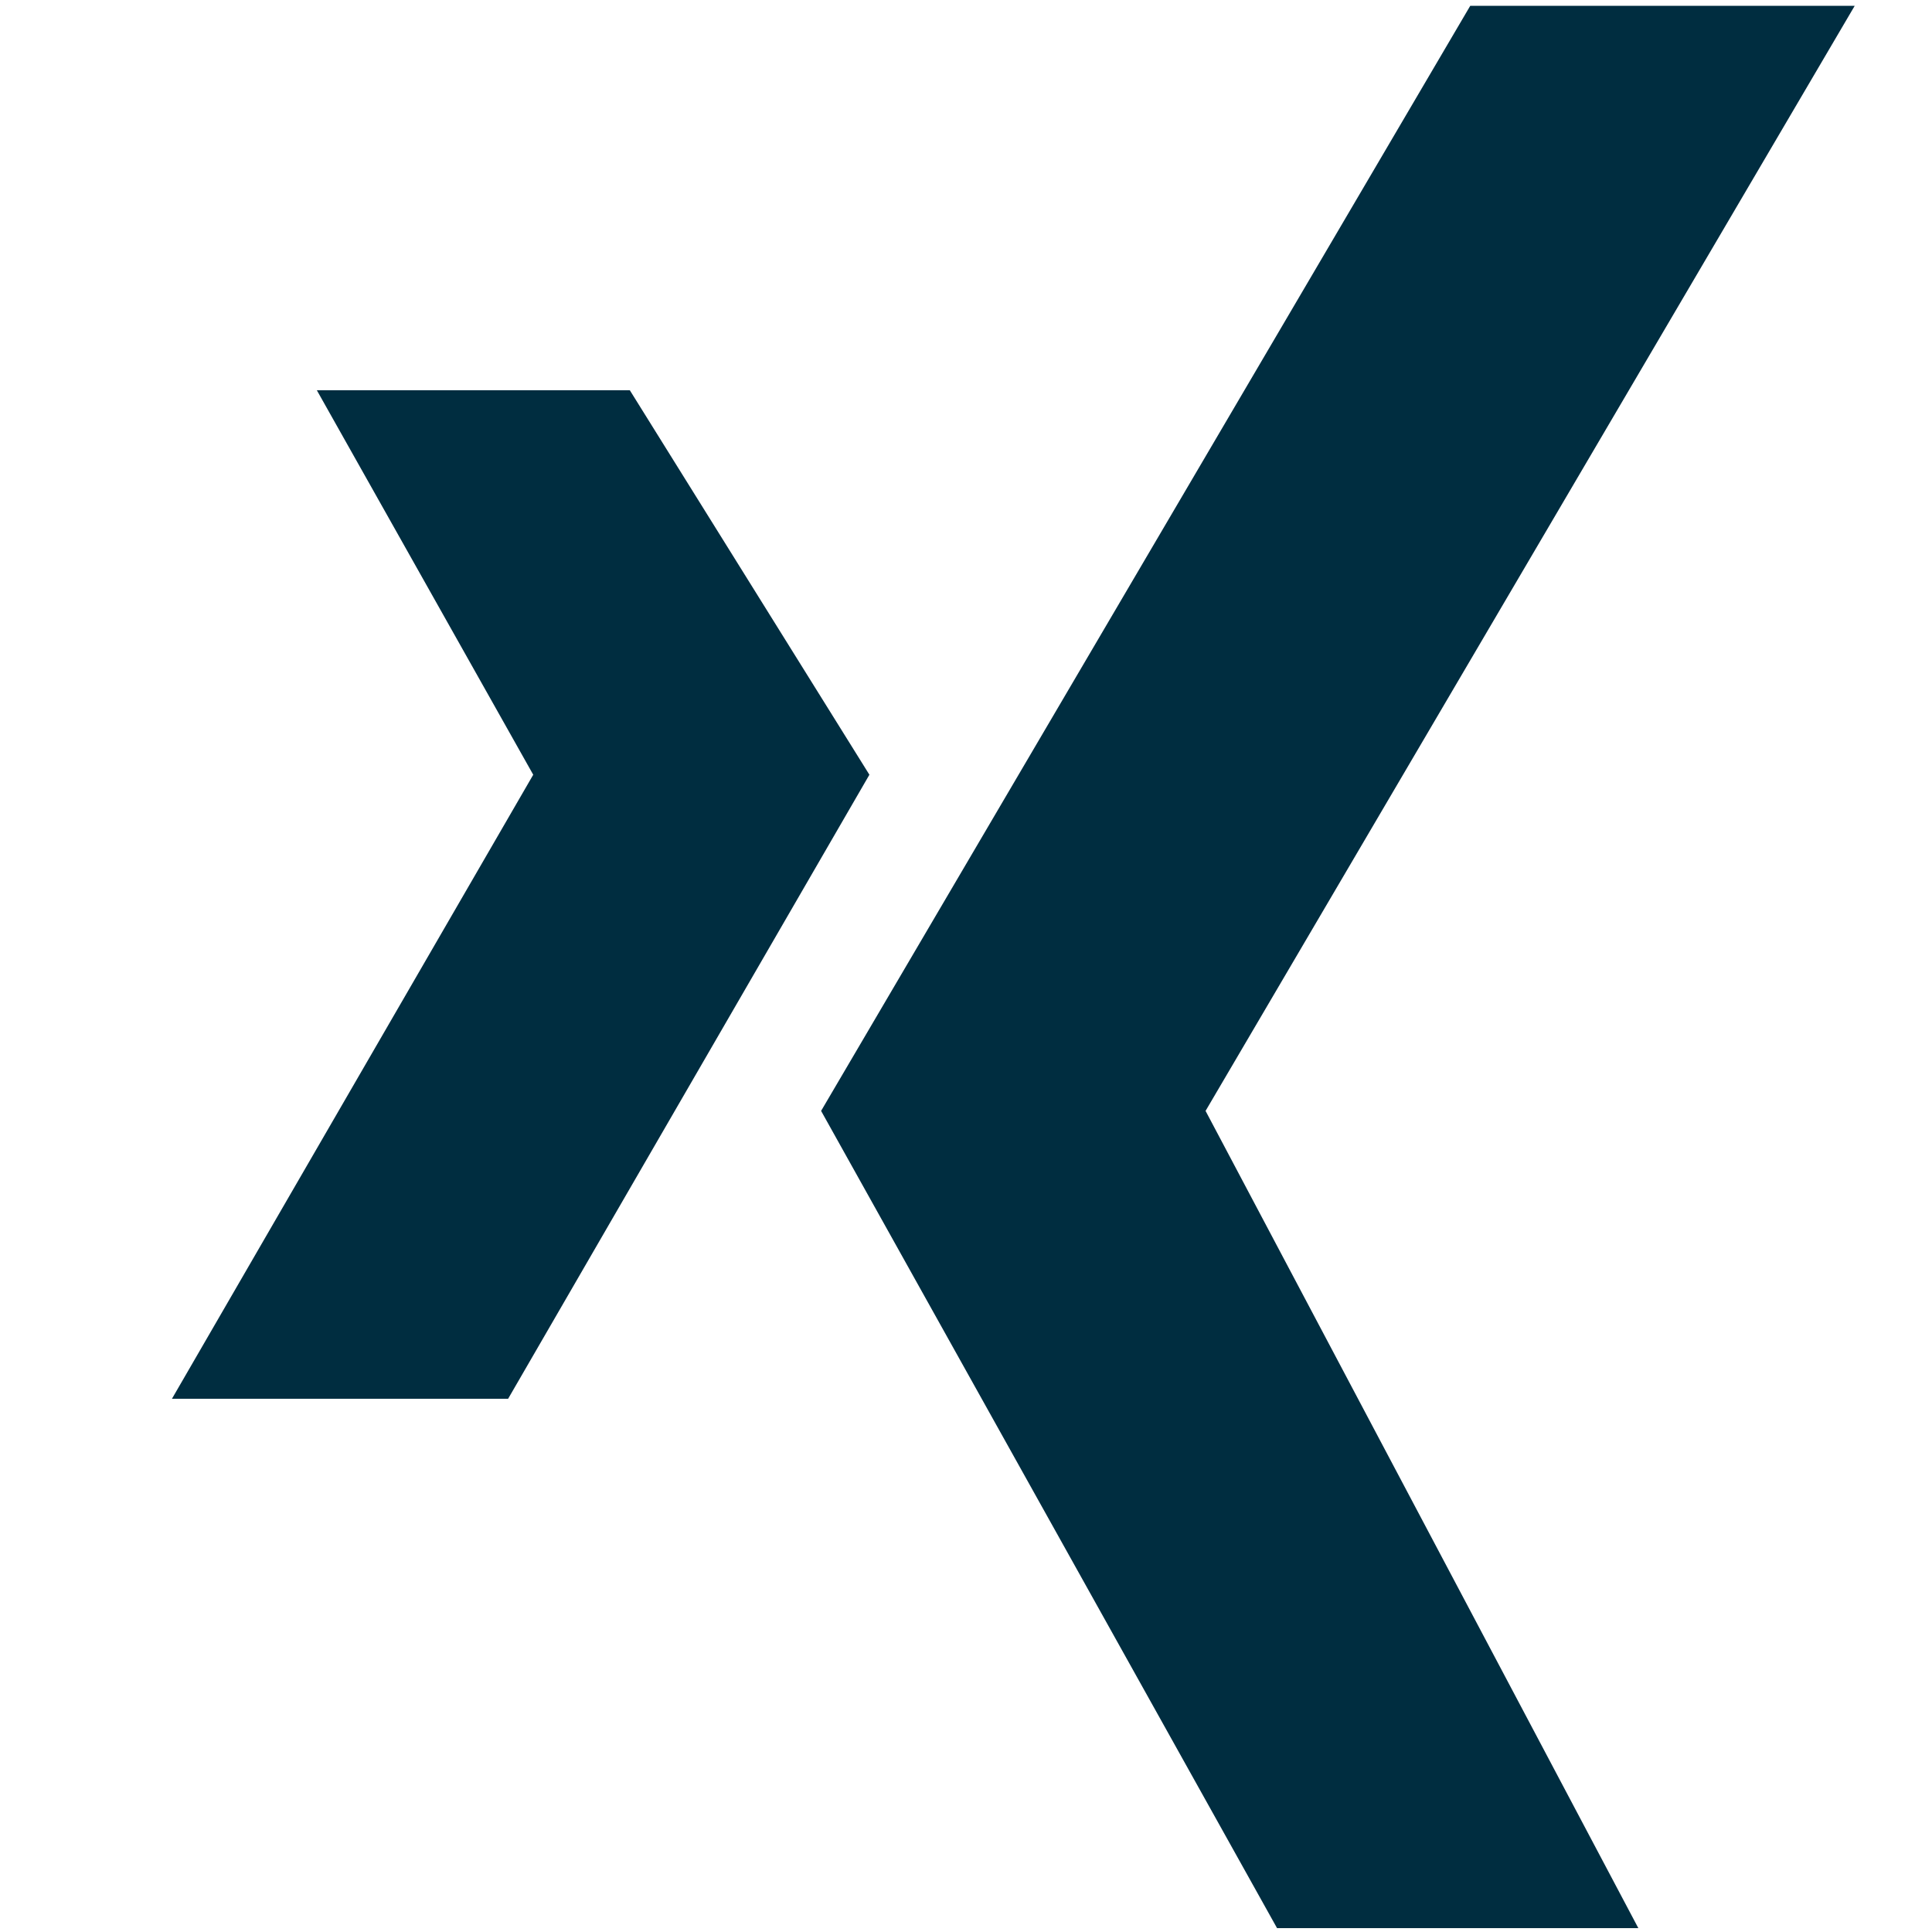
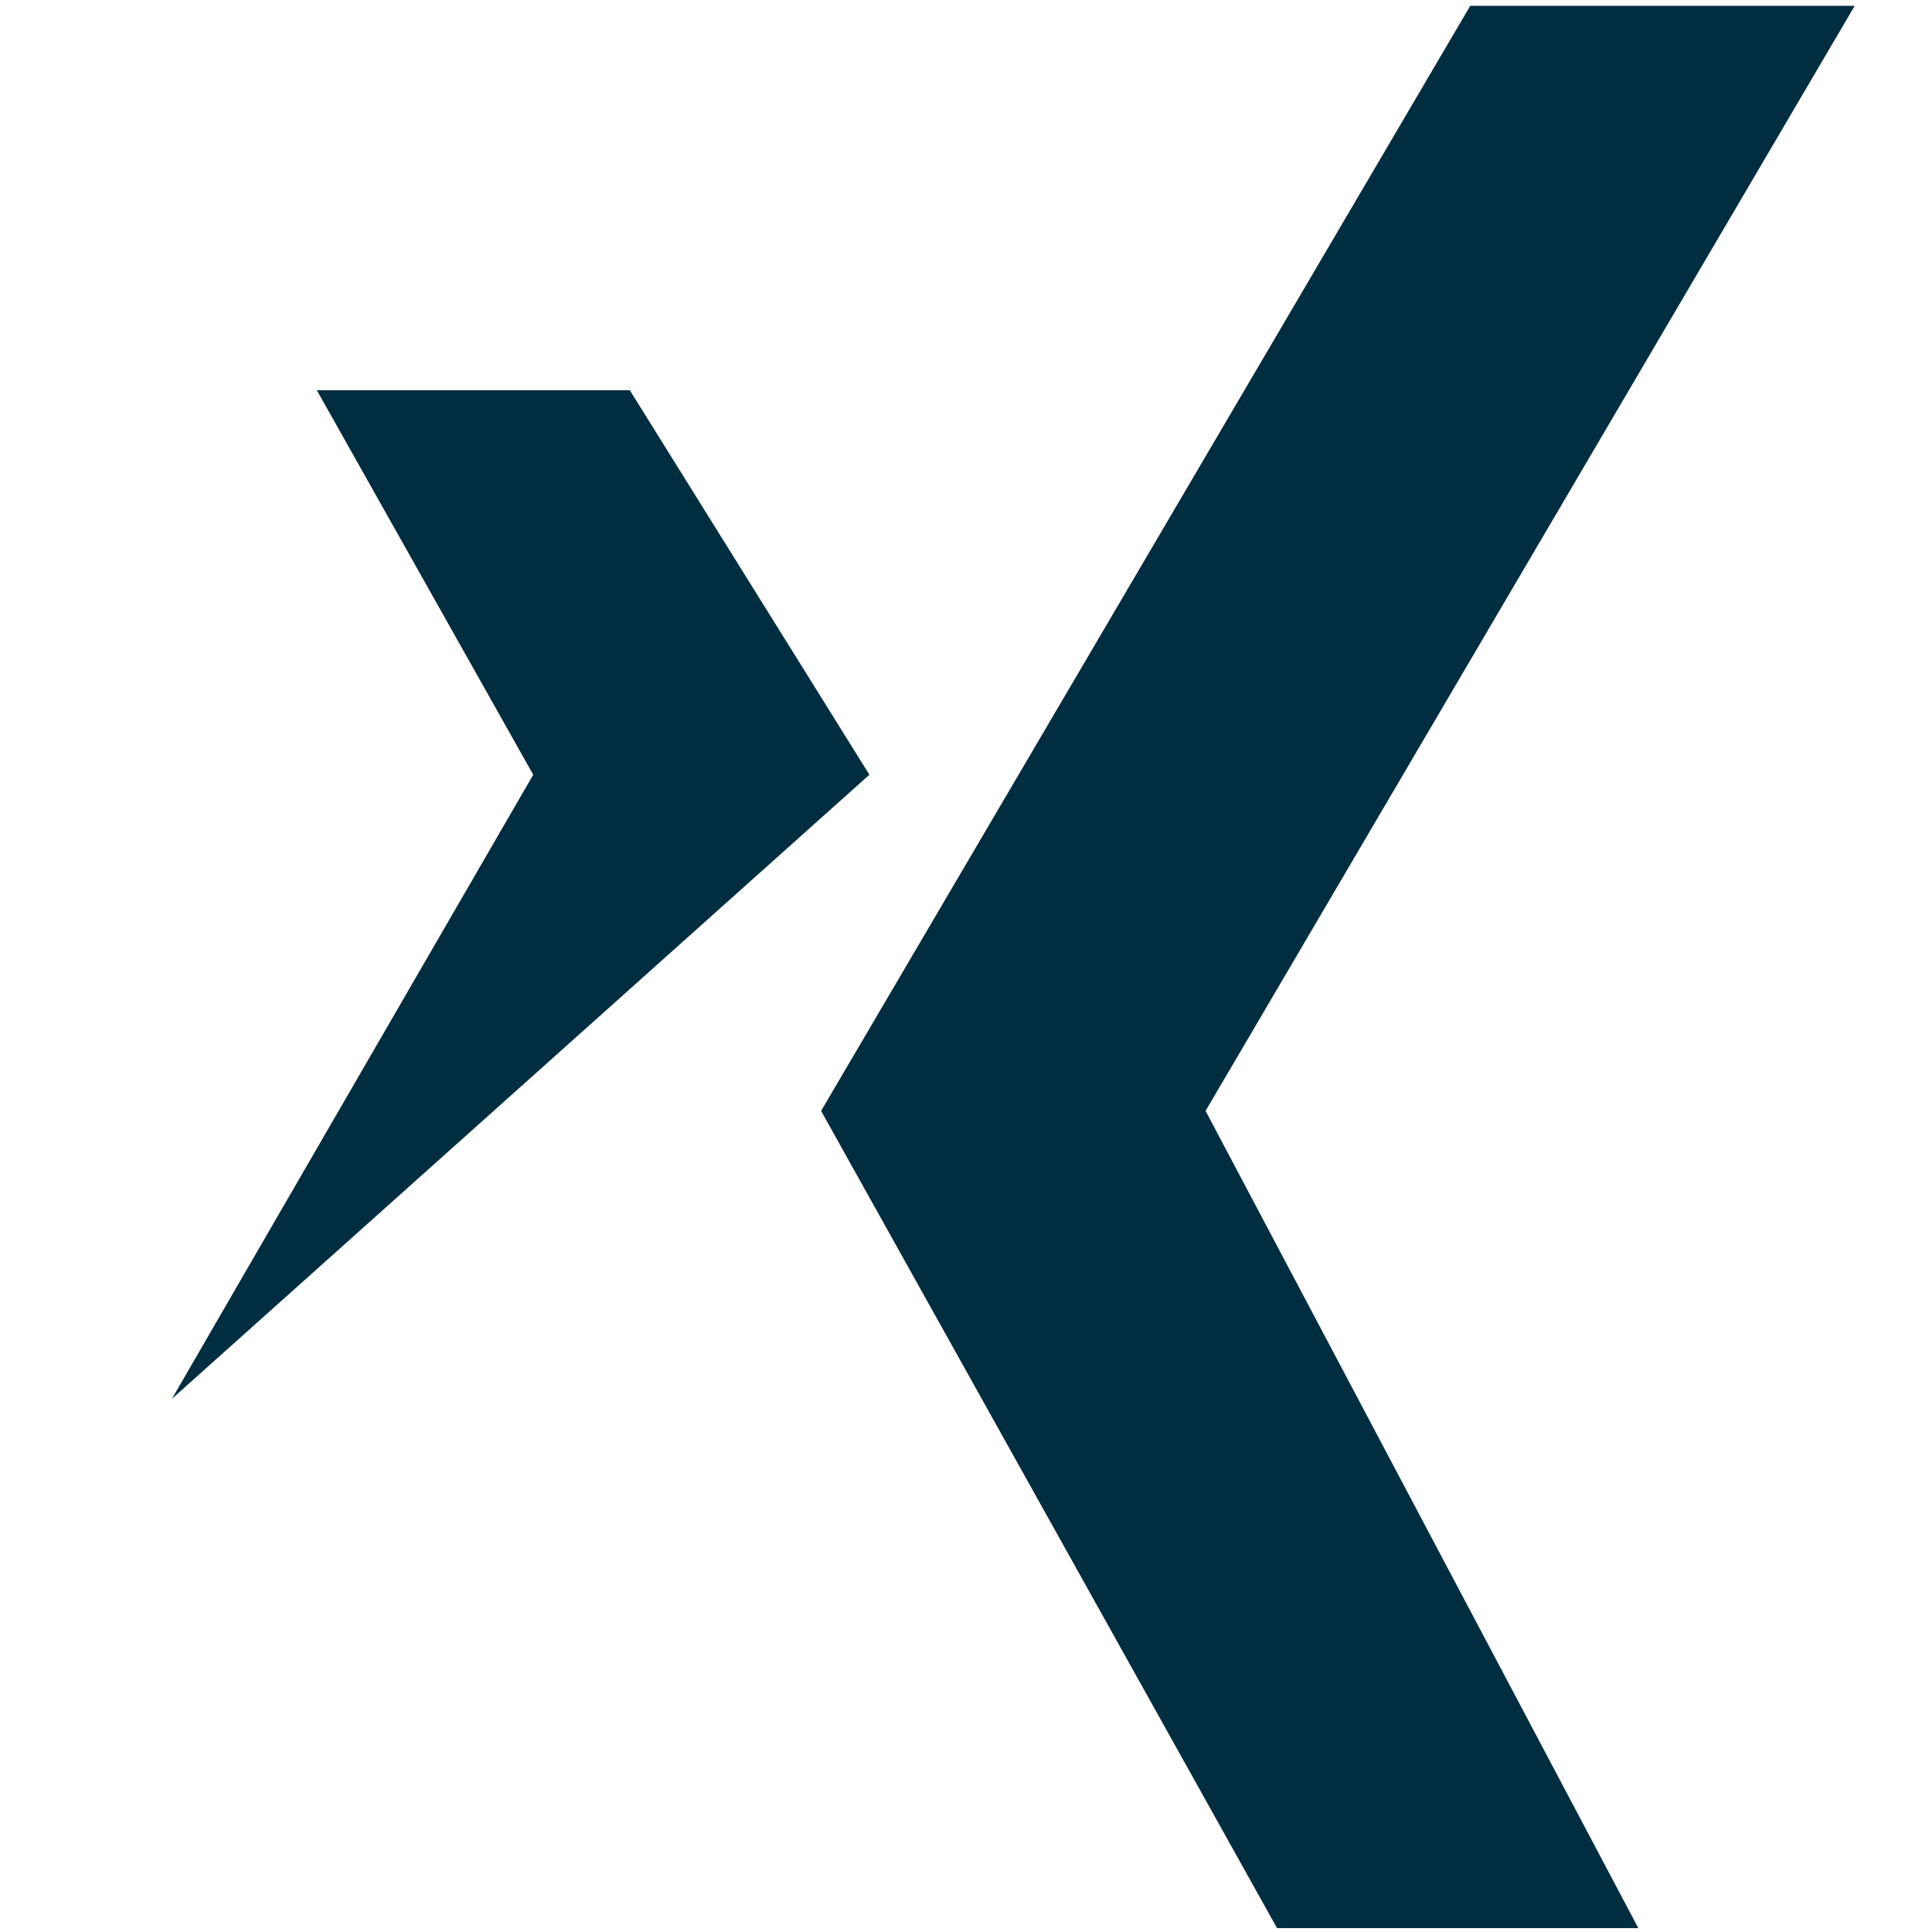
<svg xmlns="http://www.w3.org/2000/svg" version="1.1" id="Ebene_1" x="0px" y="0px" viewBox="0 0 100 100" style="enable-background:new 0 0 100 100;" xml:space="preserve">
  <style type="text/css">
	.st0{fill:#002D40;}
</style>
-   <path class="st0" d="M16.4,20.2l11.2,19.9L8.9,72.4h17.4L45,40.1L32.6,20.2H16.4z M76.1,0.3L42.5,57.5l23.6,42.3h18.7L62.4,57.5  L96,0.3H76.1z" />
+   <path class="st0" d="M16.4,20.2l11.2,19.9L8.9,72.4L45,40.1L32.6,20.2H16.4z M76.1,0.3L42.5,57.5l23.6,42.3h18.7L62.4,57.5  L96,0.3H76.1z" />
</svg>